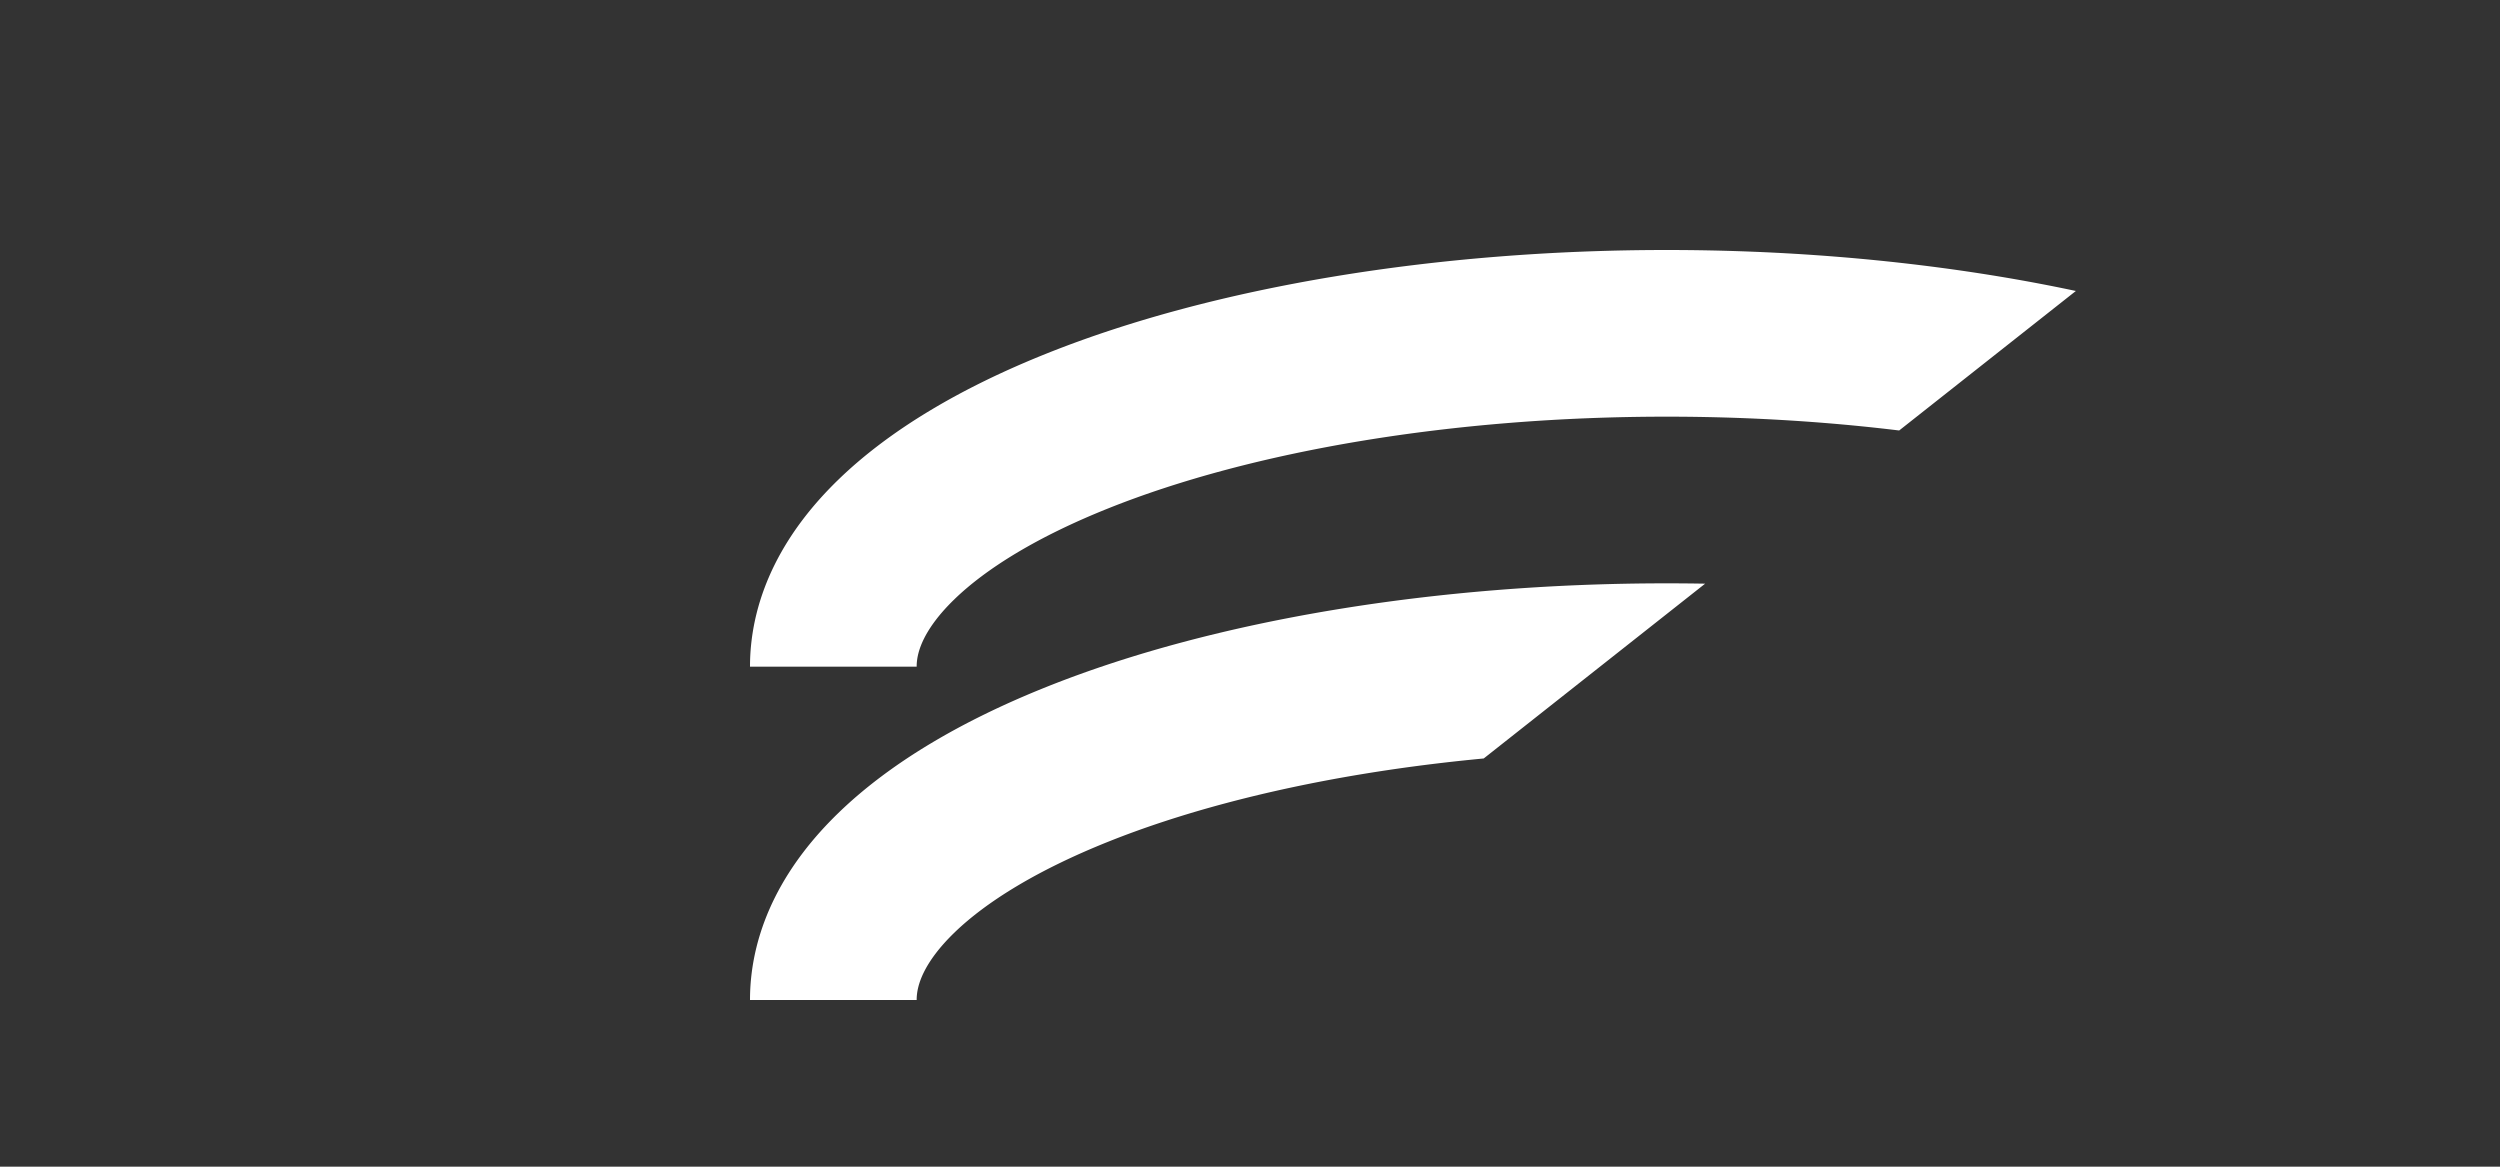
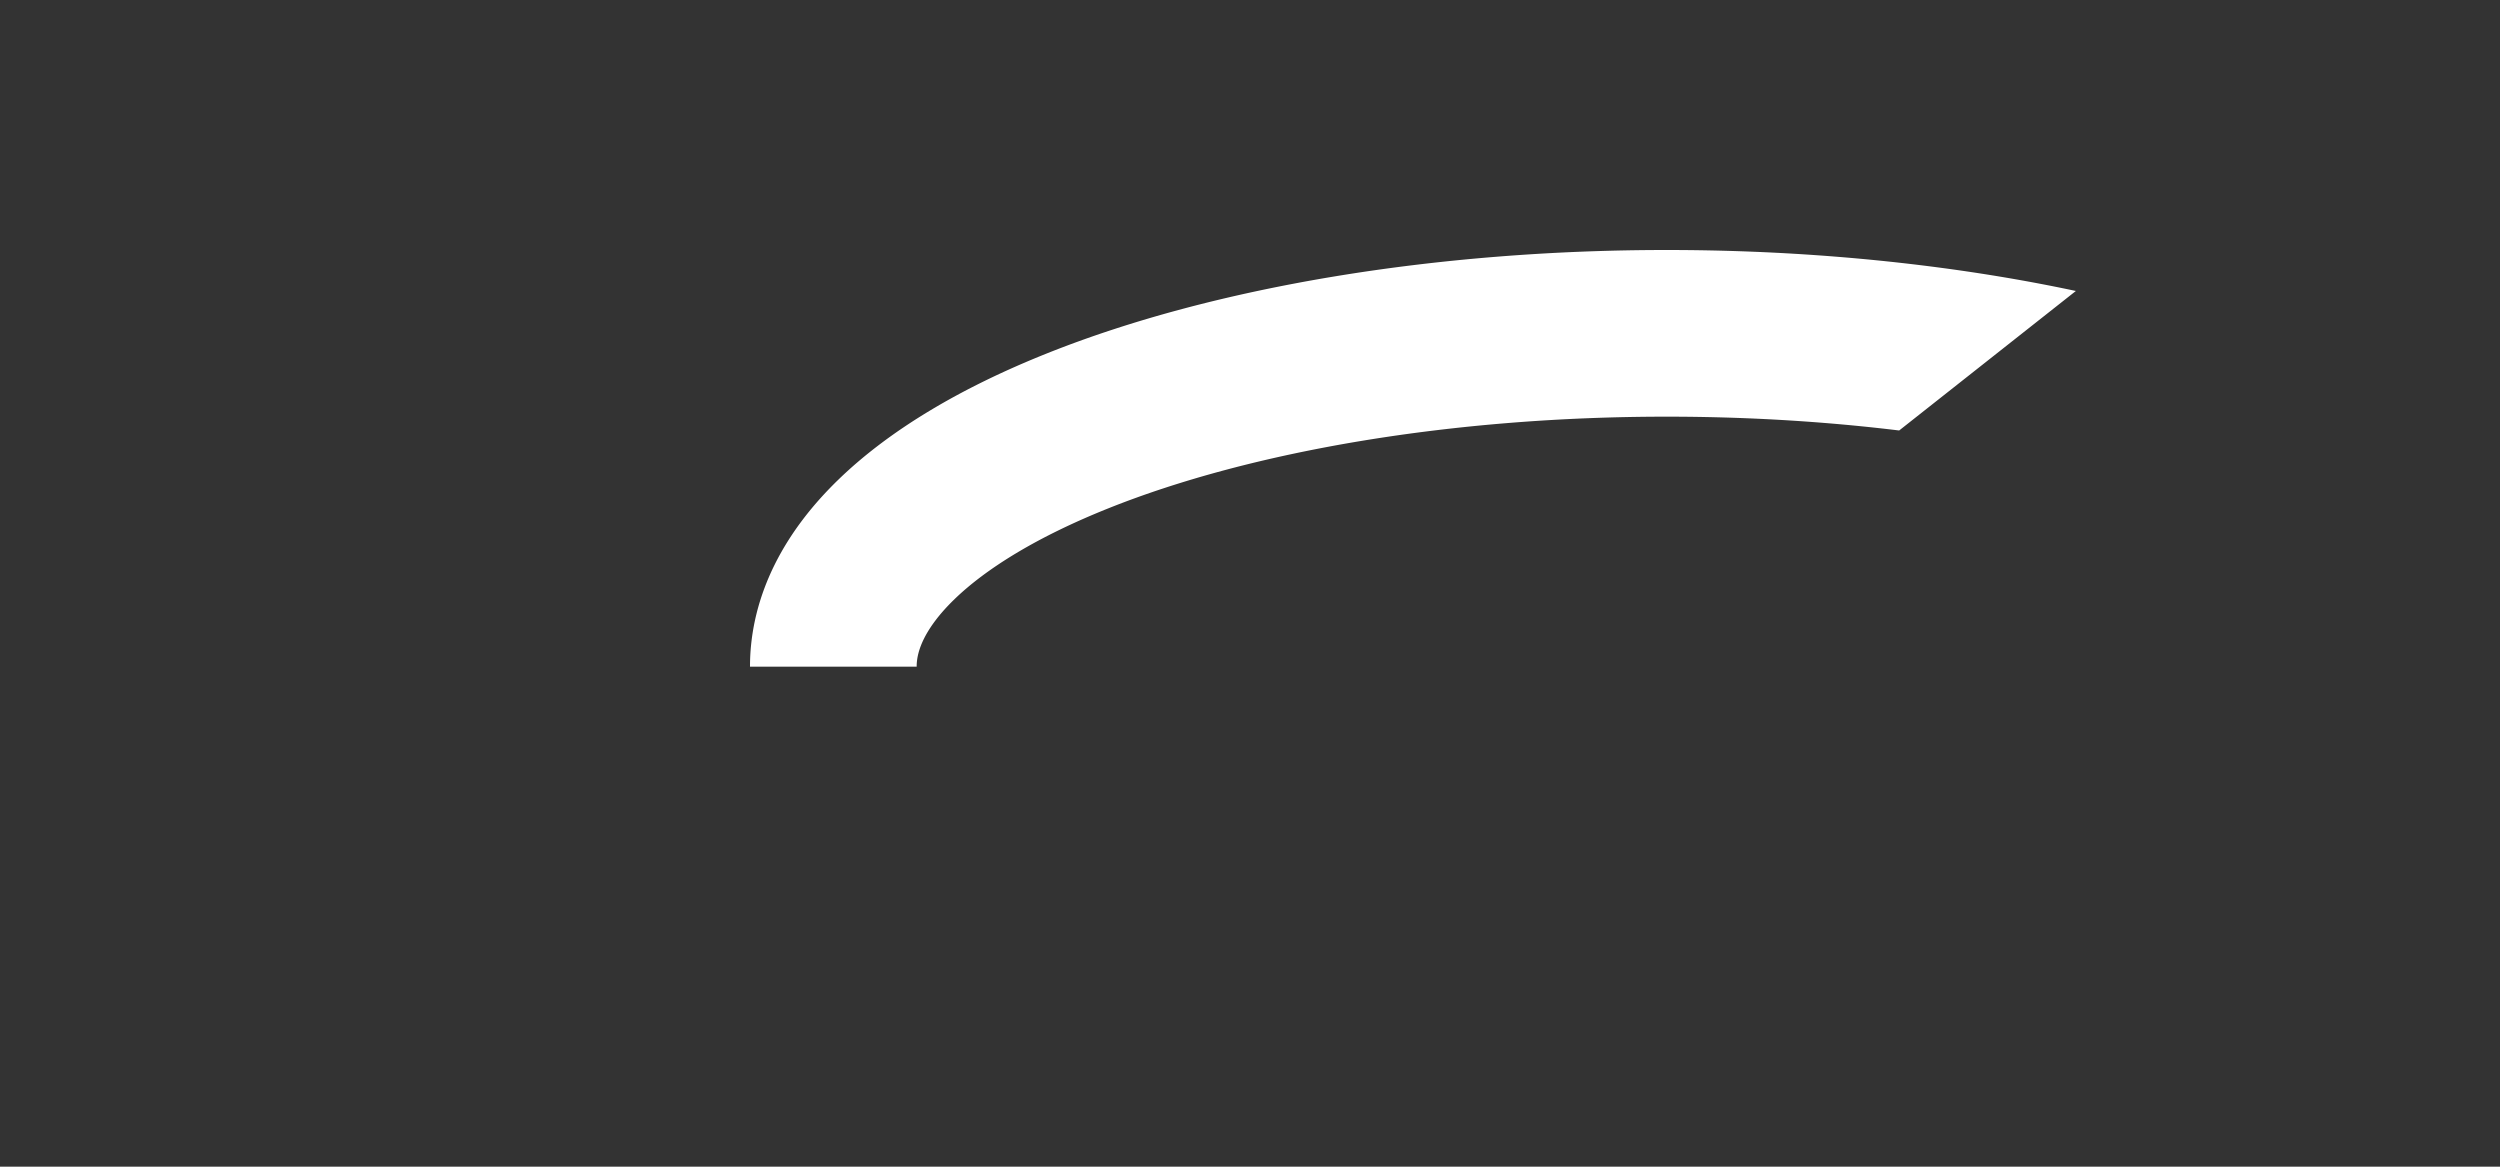
<svg xmlns="http://www.w3.org/2000/svg" viewBox="0 0 150 70" width="150" height="70">
  <rect x="0" y="0" width="150" height="70" fill="#333333" stroke="none" />
  <defs>
    <clipPath id="diagonalCut" clipPathUnits="userSpaceOnUse">
      <polygon points="400,-200 20,100 -50,-10" />
    </clipPath>
  </defs>
  <g>
    <g clip-path="url(#diagonalCut)">
      <path d="M 50 40 A 50 20 0 0 1 150 40" fill="none" stroke="rgb(255, 255, 255)" stroke-width="10" />
-       <path d="M 50 60 A 50 20 0 0 1 150 60" fill="none" stroke="rgb(255, 255, 255)" stroke-width="10" />
    </g>
  </g>
</svg>